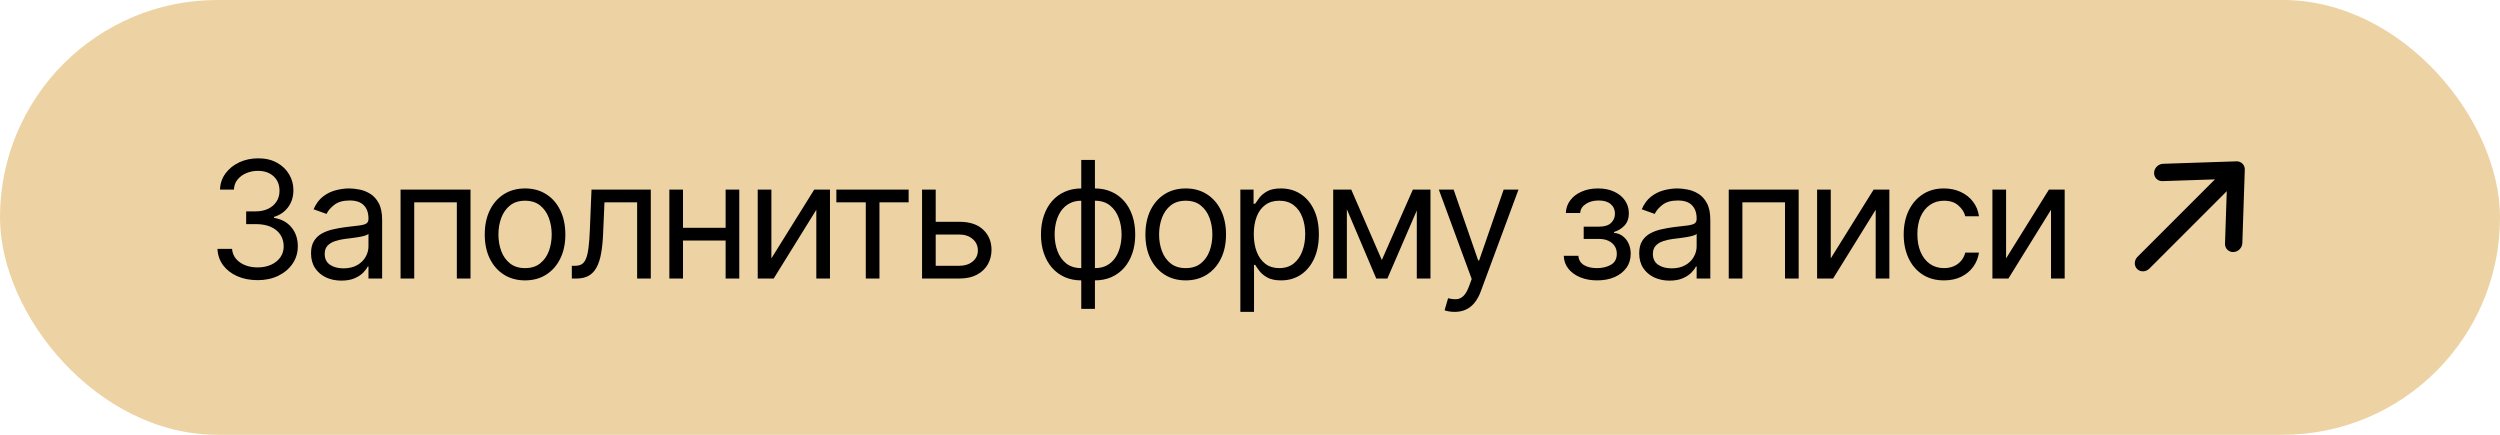
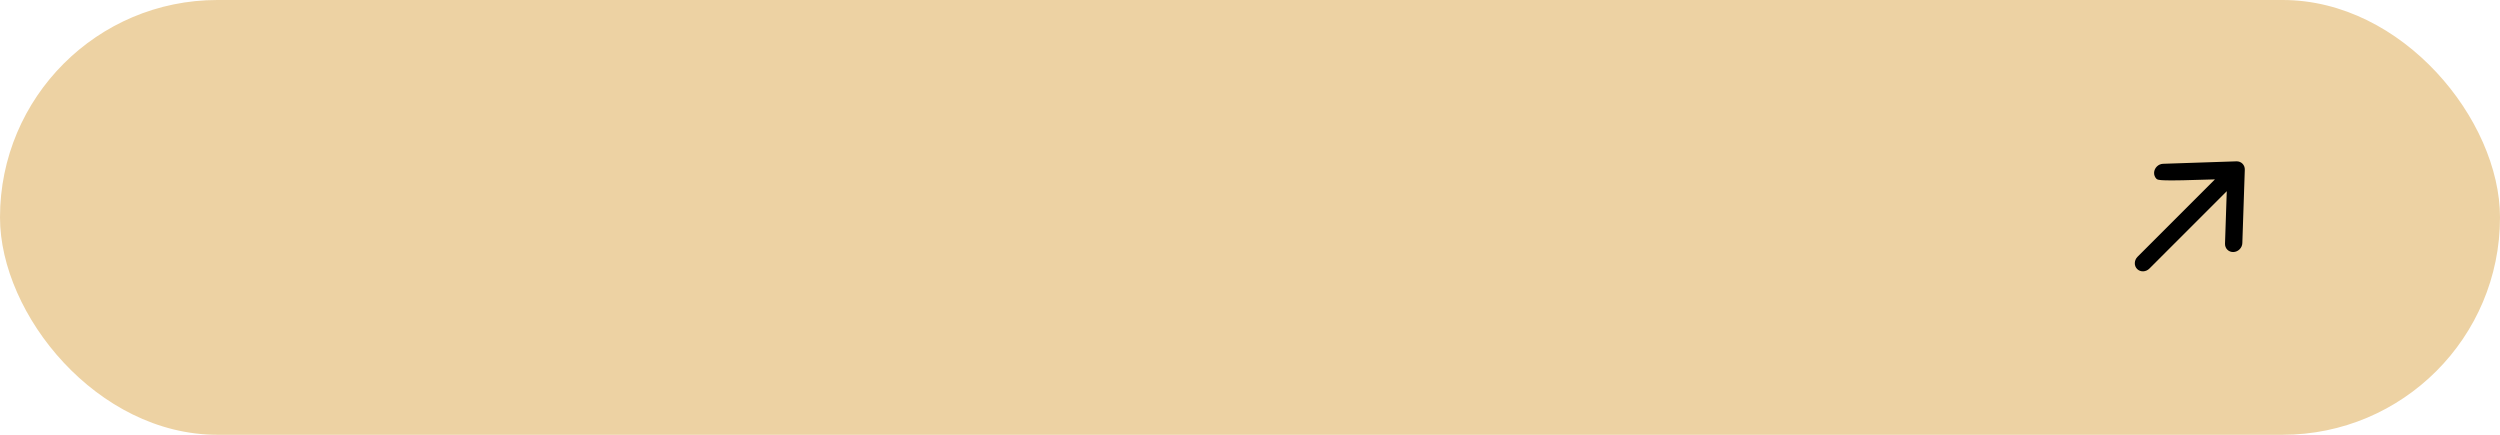
<svg xmlns="http://www.w3.org/2000/svg" width="184" height="32" viewBox="0 0 184 32" fill="none">
  <rect width="184" height="32" rx="16" fill="#EDD2A3" />
-   <path d="M18.97 20.619C18.408 20.619 17.907 20.523 17.466 20.329C17.029 20.136 16.681 19.868 16.422 19.524C16.166 19.178 16.027 18.776 16.005 18.318H17.078C17.101 18.599 17.198 18.842 17.368 19.047C17.539 19.249 17.762 19.405 18.037 19.516C18.313 19.626 18.618 19.682 18.953 19.682C19.328 19.682 19.661 19.616 19.951 19.486C20.24 19.355 20.468 19.173 20.632 18.94C20.797 18.707 20.88 18.438 20.88 18.131C20.88 17.81 20.8 17.527 20.641 17.283C20.482 17.035 20.249 16.842 19.942 16.703C19.635 16.564 19.26 16.494 18.817 16.494H18.118V15.557H18.817C19.164 15.557 19.468 15.494 19.729 15.369C19.993 15.244 20.199 15.068 20.347 14.841C20.497 14.614 20.573 14.347 20.573 14.04C20.573 13.744 20.507 13.487 20.377 13.268C20.246 13.05 20.061 12.879 19.823 12.757C19.587 12.635 19.308 12.574 18.987 12.574C18.686 12.574 18.402 12.629 18.135 12.74C17.871 12.848 17.655 13.006 17.487 13.213C17.32 13.418 17.229 13.665 17.215 13.954H16.192C16.209 13.497 16.347 13.097 16.605 12.753C16.864 12.406 17.202 12.136 17.619 11.943C18.04 11.75 18.502 11.653 19.005 11.653C19.544 11.653 20.007 11.763 20.394 11.982C20.78 12.197 21.077 12.483 21.284 12.838C21.492 13.193 21.595 13.577 21.595 13.989C21.595 14.48 21.466 14.899 21.208 15.246C20.952 15.592 20.604 15.832 20.164 15.966V16.034C20.715 16.125 21.145 16.359 21.455 16.737C21.764 17.112 21.919 17.577 21.919 18.131C21.919 18.605 21.79 19.031 21.532 19.409C21.276 19.784 20.926 20.079 20.483 20.296C20.04 20.511 19.536 20.619 18.97 20.619ZM25.125 20.653C24.711 20.653 24.334 20.575 23.996 20.419C23.658 20.26 23.39 20.031 23.191 19.733C22.992 19.432 22.892 19.068 22.892 18.642C22.892 18.267 22.966 17.963 23.114 17.73C23.262 17.494 23.459 17.31 23.706 17.176C23.953 17.043 24.226 16.943 24.524 16.878C24.826 16.81 25.128 16.756 25.432 16.716C25.83 16.665 26.152 16.626 26.399 16.601C26.649 16.572 26.831 16.526 26.945 16.46C27.061 16.395 27.12 16.281 27.12 16.119V16.085C27.12 15.665 27.005 15.338 26.774 15.105C26.547 14.872 26.202 14.756 25.739 14.756C25.259 14.756 24.882 14.861 24.61 15.071C24.337 15.281 24.145 15.506 24.034 15.744L23.08 15.403C23.25 15.006 23.478 14.696 23.762 14.474C24.049 14.25 24.361 14.094 24.699 14.006C25.04 13.915 25.375 13.869 25.705 13.869C25.915 13.869 26.157 13.895 26.429 13.946C26.705 13.994 26.971 14.095 27.226 14.249C27.485 14.402 27.699 14.633 27.87 14.943C28.04 15.253 28.125 15.668 28.125 16.188V20.5H27.12V19.614H27.069C27 19.756 26.887 19.908 26.728 20.07C26.569 20.232 26.357 20.369 26.093 20.483C25.828 20.597 25.506 20.653 25.125 20.653ZM25.279 19.75C25.677 19.75 26.012 19.672 26.284 19.516C26.56 19.359 26.767 19.158 26.907 18.91C27.049 18.663 27.12 18.403 27.12 18.131V17.21C27.077 17.261 26.983 17.308 26.838 17.351C26.696 17.391 26.532 17.426 26.344 17.457C26.159 17.486 25.979 17.511 25.803 17.534C25.63 17.554 25.489 17.571 25.381 17.585C25.12 17.619 24.875 17.675 24.648 17.751C24.424 17.825 24.242 17.938 24.103 18.088C23.966 18.236 23.898 18.438 23.898 18.693C23.898 19.043 24.027 19.307 24.286 19.486C24.547 19.662 24.878 19.75 25.279 19.75ZM29.481 20.5V13.954H34.629V20.5H33.623V14.892H30.487V20.5H29.481ZM38.644 20.636C38.053 20.636 37.535 20.496 37.089 20.215C36.646 19.933 36.299 19.54 36.049 19.034C35.802 18.528 35.678 17.938 35.678 17.261C35.678 16.579 35.802 15.984 36.049 15.476C36.299 14.967 36.646 14.572 37.089 14.291C37.535 14.01 38.053 13.869 38.644 13.869C39.235 13.869 39.752 14.01 40.196 14.291C40.642 14.572 40.988 14.967 41.235 15.476C41.485 15.984 41.61 16.579 41.61 17.261C41.61 17.938 41.485 18.528 41.235 19.034C40.988 19.54 40.642 19.933 40.196 20.215C39.752 20.496 39.235 20.636 38.644 20.636ZM38.644 19.733C39.093 19.733 39.463 19.618 39.752 19.388C40.042 19.158 40.257 18.855 40.396 18.48C40.535 18.105 40.605 17.699 40.605 17.261C40.605 16.824 40.535 16.416 40.396 16.038C40.257 15.661 40.042 15.355 39.752 15.122C39.463 14.889 39.093 14.773 38.644 14.773C38.196 14.773 37.826 14.889 37.536 15.122C37.247 15.355 37.032 15.661 36.893 16.038C36.754 16.416 36.684 16.824 36.684 17.261C36.684 17.699 36.754 18.105 36.893 18.48C37.032 18.855 37.247 19.158 37.536 19.388C37.826 19.618 38.196 19.733 38.644 19.733ZM42.086 20.5V19.562H42.325C42.521 19.562 42.684 19.524 42.815 19.447C42.945 19.368 43.05 19.23 43.13 19.034C43.212 18.835 43.275 18.56 43.317 18.207C43.363 17.852 43.396 17.401 43.416 16.852L43.535 13.954H47.898V20.5H46.893V14.892H44.489L44.387 17.227C44.364 17.764 44.316 18.237 44.242 18.646C44.171 19.053 44.062 19.393 43.914 19.669C43.769 19.945 43.576 20.152 43.334 20.291C43.093 20.43 42.791 20.5 42.427 20.5H42.086ZM53.644 16.767V17.704H50.031V16.767H53.644ZM50.269 13.954V20.5H49.264V13.954H50.269ZM54.411 13.954V20.5H53.406V13.954H54.411ZM56.774 19.017L59.927 13.954H61.086V20.5H60.081V15.438L56.944 20.5H55.768V13.954H56.774V19.017ZM61.557 14.892V13.954H66.876V14.892H64.728V20.5H63.722V14.892H61.557ZM68.732 16.324H70.607C71.374 16.324 71.961 16.518 72.367 16.908C72.773 17.297 72.976 17.79 72.976 18.386C72.976 18.778 72.885 19.135 72.704 19.456C72.522 19.774 72.255 20.028 71.902 20.219C71.55 20.406 71.118 20.5 70.607 20.5H67.863V13.954H68.868V19.562H70.607C71.005 19.562 71.331 19.457 71.587 19.247C71.843 19.037 71.971 18.767 71.971 18.438C71.971 18.091 71.843 17.808 71.587 17.59C71.331 17.371 71.005 17.261 70.607 17.261H68.732V16.324ZM79.581 22.733V11.773H80.587V22.733H79.581ZM79.581 20.636C79.138 20.636 78.735 20.557 78.371 20.398C78.007 20.236 77.695 20.007 77.433 19.712C77.172 19.413 76.971 19.057 76.828 18.642C76.686 18.227 76.615 17.767 76.615 17.261C76.615 16.75 76.686 16.287 76.828 15.872C76.971 15.454 77.172 15.097 77.433 14.798C77.695 14.5 78.007 14.271 78.371 14.112C78.735 13.95 79.138 13.869 79.581 13.869H79.888V20.636H79.581ZM79.581 19.733H79.752V14.773H79.581C79.246 14.773 78.955 14.841 78.708 14.977C78.46 15.111 78.256 15.294 78.094 15.527C77.935 15.757 77.816 16.021 77.736 16.32C77.659 16.618 77.621 16.932 77.621 17.261C77.621 17.699 77.691 18.105 77.83 18.48C77.969 18.855 78.183 19.158 78.473 19.388C78.763 19.618 79.132 19.733 79.581 19.733ZM80.587 20.636H80.28V13.869H80.587C81.03 13.869 81.433 13.95 81.797 14.112C82.161 14.271 82.473 14.5 82.735 14.798C82.996 15.097 83.198 15.454 83.34 15.872C83.482 16.287 83.553 16.75 83.553 17.261C83.553 17.767 83.482 18.227 83.34 18.642C83.198 19.057 82.996 19.413 82.735 19.712C82.473 20.007 82.161 20.236 81.797 20.398C81.433 20.557 81.03 20.636 80.587 20.636ZM80.587 19.733C80.925 19.733 81.216 19.668 81.46 19.537C81.708 19.403 81.911 19.222 82.07 18.991C82.232 18.759 82.351 18.494 82.428 18.199C82.507 17.901 82.547 17.588 82.547 17.261C82.547 16.824 82.478 16.416 82.338 16.038C82.199 15.661 81.985 15.355 81.695 15.122C81.405 14.889 81.036 14.773 80.587 14.773H80.416V19.733H80.587ZM87.269 20.636C86.678 20.636 86.16 20.496 85.714 20.215C85.271 19.933 84.924 19.54 84.674 19.034C84.427 18.528 84.303 17.938 84.303 17.261C84.303 16.579 84.427 15.984 84.674 15.476C84.924 14.967 85.271 14.572 85.714 14.291C86.16 14.01 86.678 13.869 87.269 13.869C87.86 13.869 88.377 14.01 88.82 14.291C89.266 14.572 89.613 14.967 89.86 15.476C90.11 15.984 90.235 16.579 90.235 17.261C90.235 17.938 90.11 18.528 89.86 19.034C89.613 19.54 89.266 19.933 88.82 20.215C88.377 20.496 87.86 20.636 87.269 20.636ZM87.269 19.733C87.718 19.733 88.087 19.618 88.377 19.388C88.667 19.158 88.882 18.855 89.021 18.48C89.16 18.105 89.23 17.699 89.23 17.261C89.23 16.824 89.16 16.416 89.021 16.038C88.882 15.661 88.667 15.355 88.377 15.122C88.087 14.889 87.718 14.773 87.269 14.773C86.82 14.773 86.451 14.889 86.161 15.122C85.871 15.355 85.657 15.661 85.518 16.038C85.379 16.416 85.309 16.824 85.309 17.261C85.309 17.699 85.379 18.105 85.518 18.48C85.657 18.855 85.871 19.158 86.161 19.388C86.451 19.618 86.82 19.733 87.269 19.733ZM91.29 22.954V13.954H92.262V14.994H92.381C92.455 14.881 92.557 14.736 92.688 14.56C92.822 14.381 93.012 14.222 93.259 14.082C93.509 13.94 93.847 13.869 94.273 13.869C94.824 13.869 95.31 14.007 95.731 14.283C96.151 14.558 96.479 14.949 96.715 15.454C96.951 15.96 97.069 16.557 97.069 17.244C97.069 17.938 96.951 18.538 96.715 19.047C96.479 19.553 96.153 19.945 95.735 20.223C95.317 20.499 94.836 20.636 94.29 20.636C93.87 20.636 93.533 20.567 93.28 20.428C93.028 20.285 92.833 20.125 92.697 19.946C92.56 19.764 92.455 19.614 92.381 19.494H92.296V22.954H91.29ZM92.279 17.227C92.279 17.722 92.351 18.158 92.496 18.535C92.641 18.91 92.853 19.204 93.131 19.418C93.41 19.628 93.751 19.733 94.154 19.733C94.574 19.733 94.925 19.622 95.207 19.401C95.491 19.176 95.704 18.875 95.846 18.497C95.991 18.116 96.063 17.693 96.063 17.227C96.063 16.767 95.992 16.352 95.85 15.983C95.711 15.611 95.499 15.317 95.215 15.101C94.934 14.882 94.58 14.773 94.154 14.773C93.745 14.773 93.401 14.876 93.123 15.084C92.844 15.288 92.634 15.575 92.492 15.945C92.35 16.311 92.279 16.739 92.279 17.227ZM101.702 19.136L103.986 13.954H104.941L102.111 20.5H101.293L98.515 13.954H99.452L101.702 19.136ZM99.129 13.954V20.5H98.123V13.954H99.129ZM104.276 20.5V13.954H105.282V20.5H104.276ZM107.056 22.954C106.886 22.954 106.734 22.94 106.6 22.912C106.467 22.886 106.374 22.861 106.323 22.835L106.579 21.949C106.823 22.011 107.039 22.034 107.227 22.017C107.414 22 107.58 21.916 107.725 21.766C107.873 21.618 108.008 21.378 108.13 21.046L108.318 20.534L105.897 13.954H106.988L108.795 19.171H108.863L110.67 13.954H111.761L108.982 21.454C108.857 21.793 108.702 22.072 108.518 22.294C108.333 22.518 108.119 22.685 107.874 22.793C107.633 22.901 107.36 22.954 107.056 22.954ZM115.094 18.829H116.168C116.191 19.125 116.324 19.349 116.568 19.503C116.816 19.656 117.137 19.733 117.532 19.733C117.935 19.733 118.28 19.651 118.567 19.486C118.854 19.318 118.997 19.048 118.997 18.676C118.997 18.457 118.943 18.267 118.835 18.105C118.728 17.94 118.576 17.812 118.38 17.722C118.184 17.631 117.952 17.585 117.685 17.585H116.56V16.682H117.685C118.085 16.682 118.381 16.591 118.571 16.409C118.764 16.227 118.861 16 118.861 15.727C118.861 15.435 118.757 15.2 118.55 15.024C118.343 14.845 118.049 14.756 117.668 14.756C117.284 14.756 116.965 14.842 116.709 15.016C116.453 15.186 116.318 15.406 116.304 15.676H115.247C115.259 15.324 115.367 15.013 115.571 14.743C115.776 14.47 116.054 14.257 116.407 14.104C116.759 13.947 117.162 13.869 117.617 13.869C118.077 13.869 118.476 13.95 118.814 14.112C119.155 14.271 119.418 14.489 119.603 14.764C119.79 15.037 119.884 15.347 119.884 15.693C119.884 16.062 119.78 16.361 119.573 16.588C119.365 16.815 119.105 16.977 118.793 17.074V17.142C119.04 17.159 119.255 17.239 119.436 17.381C119.621 17.52 119.764 17.703 119.867 17.93C119.969 18.155 120.02 18.403 120.02 18.676C120.02 19.074 119.914 19.421 119.701 19.716C119.487 20.009 119.195 20.236 118.823 20.398C118.451 20.557 118.026 20.636 117.549 20.636C117.085 20.636 116.671 20.561 116.304 20.41C115.938 20.257 115.647 20.046 115.431 19.776C115.218 19.503 115.105 19.188 115.094 18.829ZM122.879 20.653C122.464 20.653 122.088 20.575 121.75 20.419C121.412 20.26 121.143 20.031 120.944 19.733C120.745 19.432 120.646 19.068 120.646 18.642C120.646 18.267 120.72 17.963 120.868 17.73C121.015 17.494 121.213 17.31 121.46 17.176C121.707 17.043 121.98 16.943 122.278 16.878C122.579 16.81 122.882 16.756 123.186 16.716C123.583 16.665 123.906 16.626 124.153 16.601C124.403 16.572 124.585 16.526 124.699 16.46C124.815 16.395 124.873 16.281 124.873 16.119V16.085C124.873 15.665 124.758 15.338 124.528 15.105C124.301 14.872 123.956 14.756 123.493 14.756C123.012 14.756 122.636 14.861 122.363 15.071C122.091 15.281 121.899 15.506 121.788 15.744L120.833 15.403C121.004 15.006 121.231 14.696 121.515 14.474C121.802 14.25 122.115 14.094 122.453 14.006C122.794 13.915 123.129 13.869 123.458 13.869C123.669 13.869 123.91 13.895 124.183 13.946C124.458 13.994 124.724 14.095 124.98 14.249C125.238 14.402 125.453 14.633 125.623 14.943C125.794 15.253 125.879 15.668 125.879 16.188V20.5H124.873V19.614H124.822C124.754 19.756 124.64 19.908 124.481 20.07C124.322 20.232 124.11 20.369 123.846 20.483C123.582 20.597 123.26 20.653 122.879 20.653ZM123.032 19.75C123.43 19.75 123.765 19.672 124.038 19.516C124.314 19.359 124.521 19.158 124.66 18.91C124.802 18.663 124.873 18.403 124.873 18.131V17.21C124.831 17.261 124.737 17.308 124.592 17.351C124.45 17.391 124.285 17.426 124.098 17.457C123.913 17.486 123.733 17.511 123.556 17.534C123.383 17.554 123.243 17.571 123.135 17.585C122.873 17.619 122.629 17.675 122.402 17.751C122.177 17.825 121.995 17.938 121.856 18.088C121.72 18.236 121.652 18.438 121.652 18.693C121.652 19.043 121.781 19.307 122.039 19.486C122.301 19.662 122.632 19.75 123.032 19.75ZM127.235 20.5V13.954H132.382V20.5H131.377V14.892H128.24V20.5H127.235ZM134.745 19.017L137.898 13.954H139.057V20.5H138.051V15.438L134.915 20.5H133.739V13.954H134.745V19.017ZM143.078 20.636C142.465 20.636 141.936 20.491 141.493 20.202C141.05 19.912 140.709 19.513 140.47 19.004C140.232 18.496 140.112 17.915 140.112 17.261C140.112 16.597 140.234 16.01 140.479 15.501C140.726 14.99 141.07 14.591 141.51 14.304C141.953 14.014 142.47 13.869 143.061 13.869C143.521 13.869 143.936 13.954 144.305 14.125C144.675 14.296 144.977 14.534 145.213 14.841C145.449 15.148 145.595 15.506 145.652 15.915H144.646C144.57 15.617 144.399 15.352 144.135 15.122C143.874 14.889 143.521 14.773 143.078 14.773C142.686 14.773 142.342 14.875 142.047 15.079C141.754 15.281 141.526 15.567 141.361 15.936C141.199 16.303 141.118 16.733 141.118 17.227C141.118 17.733 141.197 18.173 141.357 18.548C141.518 18.923 141.746 19.215 142.038 19.422C142.334 19.629 142.68 19.733 143.078 19.733C143.34 19.733 143.577 19.688 143.79 19.597C144.003 19.506 144.183 19.375 144.331 19.204C144.479 19.034 144.584 18.829 144.646 18.591H145.652C145.595 18.977 145.455 19.325 145.23 19.635C145.009 19.942 144.715 20.186 144.348 20.368C143.984 20.547 143.561 20.636 143.078 20.636ZM147.648 19.017L150.801 13.954H151.96V20.5H150.955V15.438L147.818 20.5H146.642V13.954H147.648V19.017Z" fill="black" />
-   <path d="M164.377 18.55C164.294 18.553 164.211 18.539 164.135 18.51C164.059 18.48 163.99 18.436 163.933 18.378C163.875 18.321 163.831 18.253 163.801 18.176C163.772 18.1 163.758 18.017 163.761 17.934L163.89 14.072L158.193 19.769C158.07 19.892 157.906 19.965 157.737 19.97C157.568 19.976 157.408 19.914 157.293 19.799C157.178 19.684 157.116 19.524 157.122 19.355C157.127 19.186 157.2 19.022 157.323 18.899L163.02 13.202L159.158 13.33C158.989 13.336 158.829 13.274 158.713 13.158C158.598 13.043 158.536 12.883 158.541 12.714C158.547 12.545 158.62 12.38 158.743 12.257C158.867 12.133 159.031 12.061 159.2 12.055L164.601 11.874C164.685 11.871 164.767 11.885 164.843 11.914C164.92 11.944 164.988 11.988 165.046 12.046C165.103 12.103 165.147 12.172 165.177 12.248C165.206 12.324 165.22 12.407 165.217 12.491L165.036 17.891C165.034 17.975 165.015 18.058 164.98 18.137C164.945 18.215 164.896 18.287 164.835 18.348C164.774 18.41 164.702 18.459 164.623 18.493C164.545 18.528 164.461 18.547 164.377 18.55Z" fill="black" />
+   <path d="M164.377 18.55C164.294 18.553 164.211 18.539 164.135 18.51C164.059 18.48 163.99 18.436 163.933 18.378C163.875 18.321 163.831 18.253 163.801 18.176C163.772 18.1 163.758 18.017 163.761 17.934L163.89 14.072L158.193 19.769C158.07 19.892 157.906 19.965 157.737 19.97C157.568 19.976 157.408 19.914 157.293 19.799C157.178 19.684 157.116 19.524 157.122 19.355C157.127 19.186 157.2 19.022 157.323 18.899L163.02 13.202C158.989 13.336 158.829 13.274 158.713 13.158C158.598 13.043 158.536 12.883 158.541 12.714C158.547 12.545 158.62 12.38 158.743 12.257C158.867 12.133 159.031 12.061 159.2 12.055L164.601 11.874C164.685 11.871 164.767 11.885 164.843 11.914C164.92 11.944 164.988 11.988 165.046 12.046C165.103 12.103 165.147 12.172 165.177 12.248C165.206 12.324 165.22 12.407 165.217 12.491L165.036 17.891C165.034 17.975 165.015 18.058 164.98 18.137C164.945 18.215 164.896 18.287 164.835 18.348C164.774 18.41 164.702 18.459 164.623 18.493C164.545 18.528 164.461 18.547 164.377 18.55Z" fill="black" />
</svg>